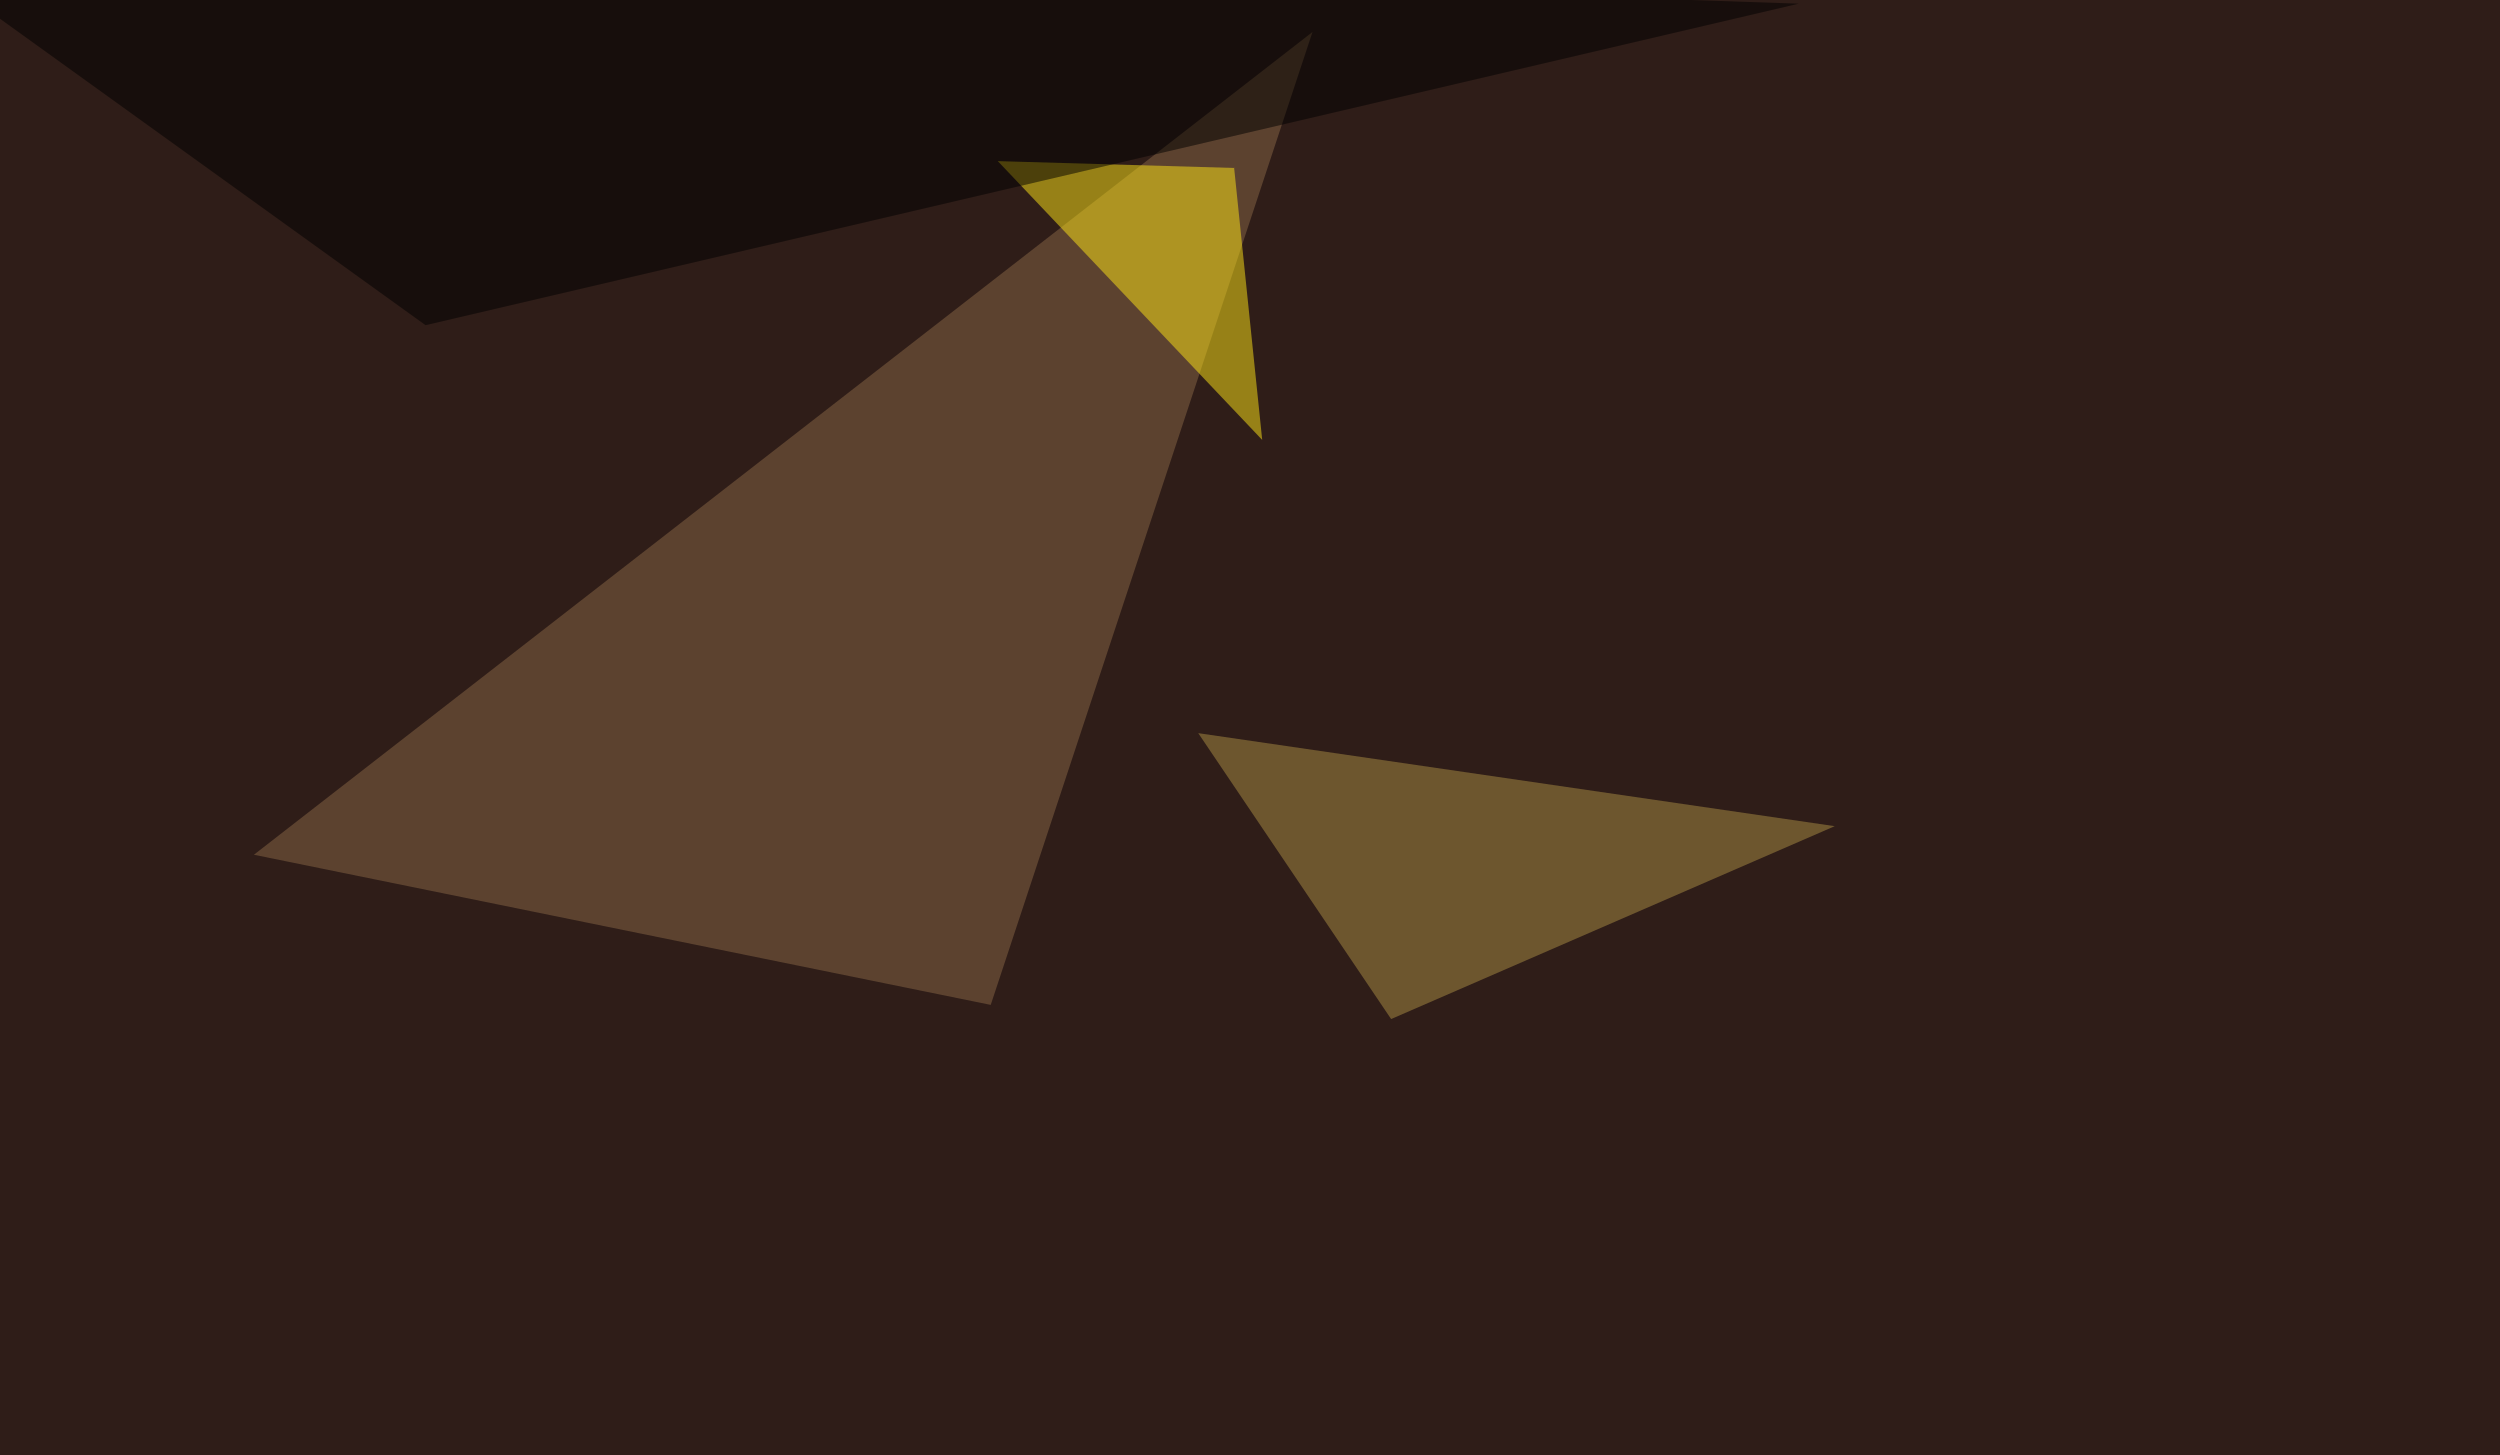
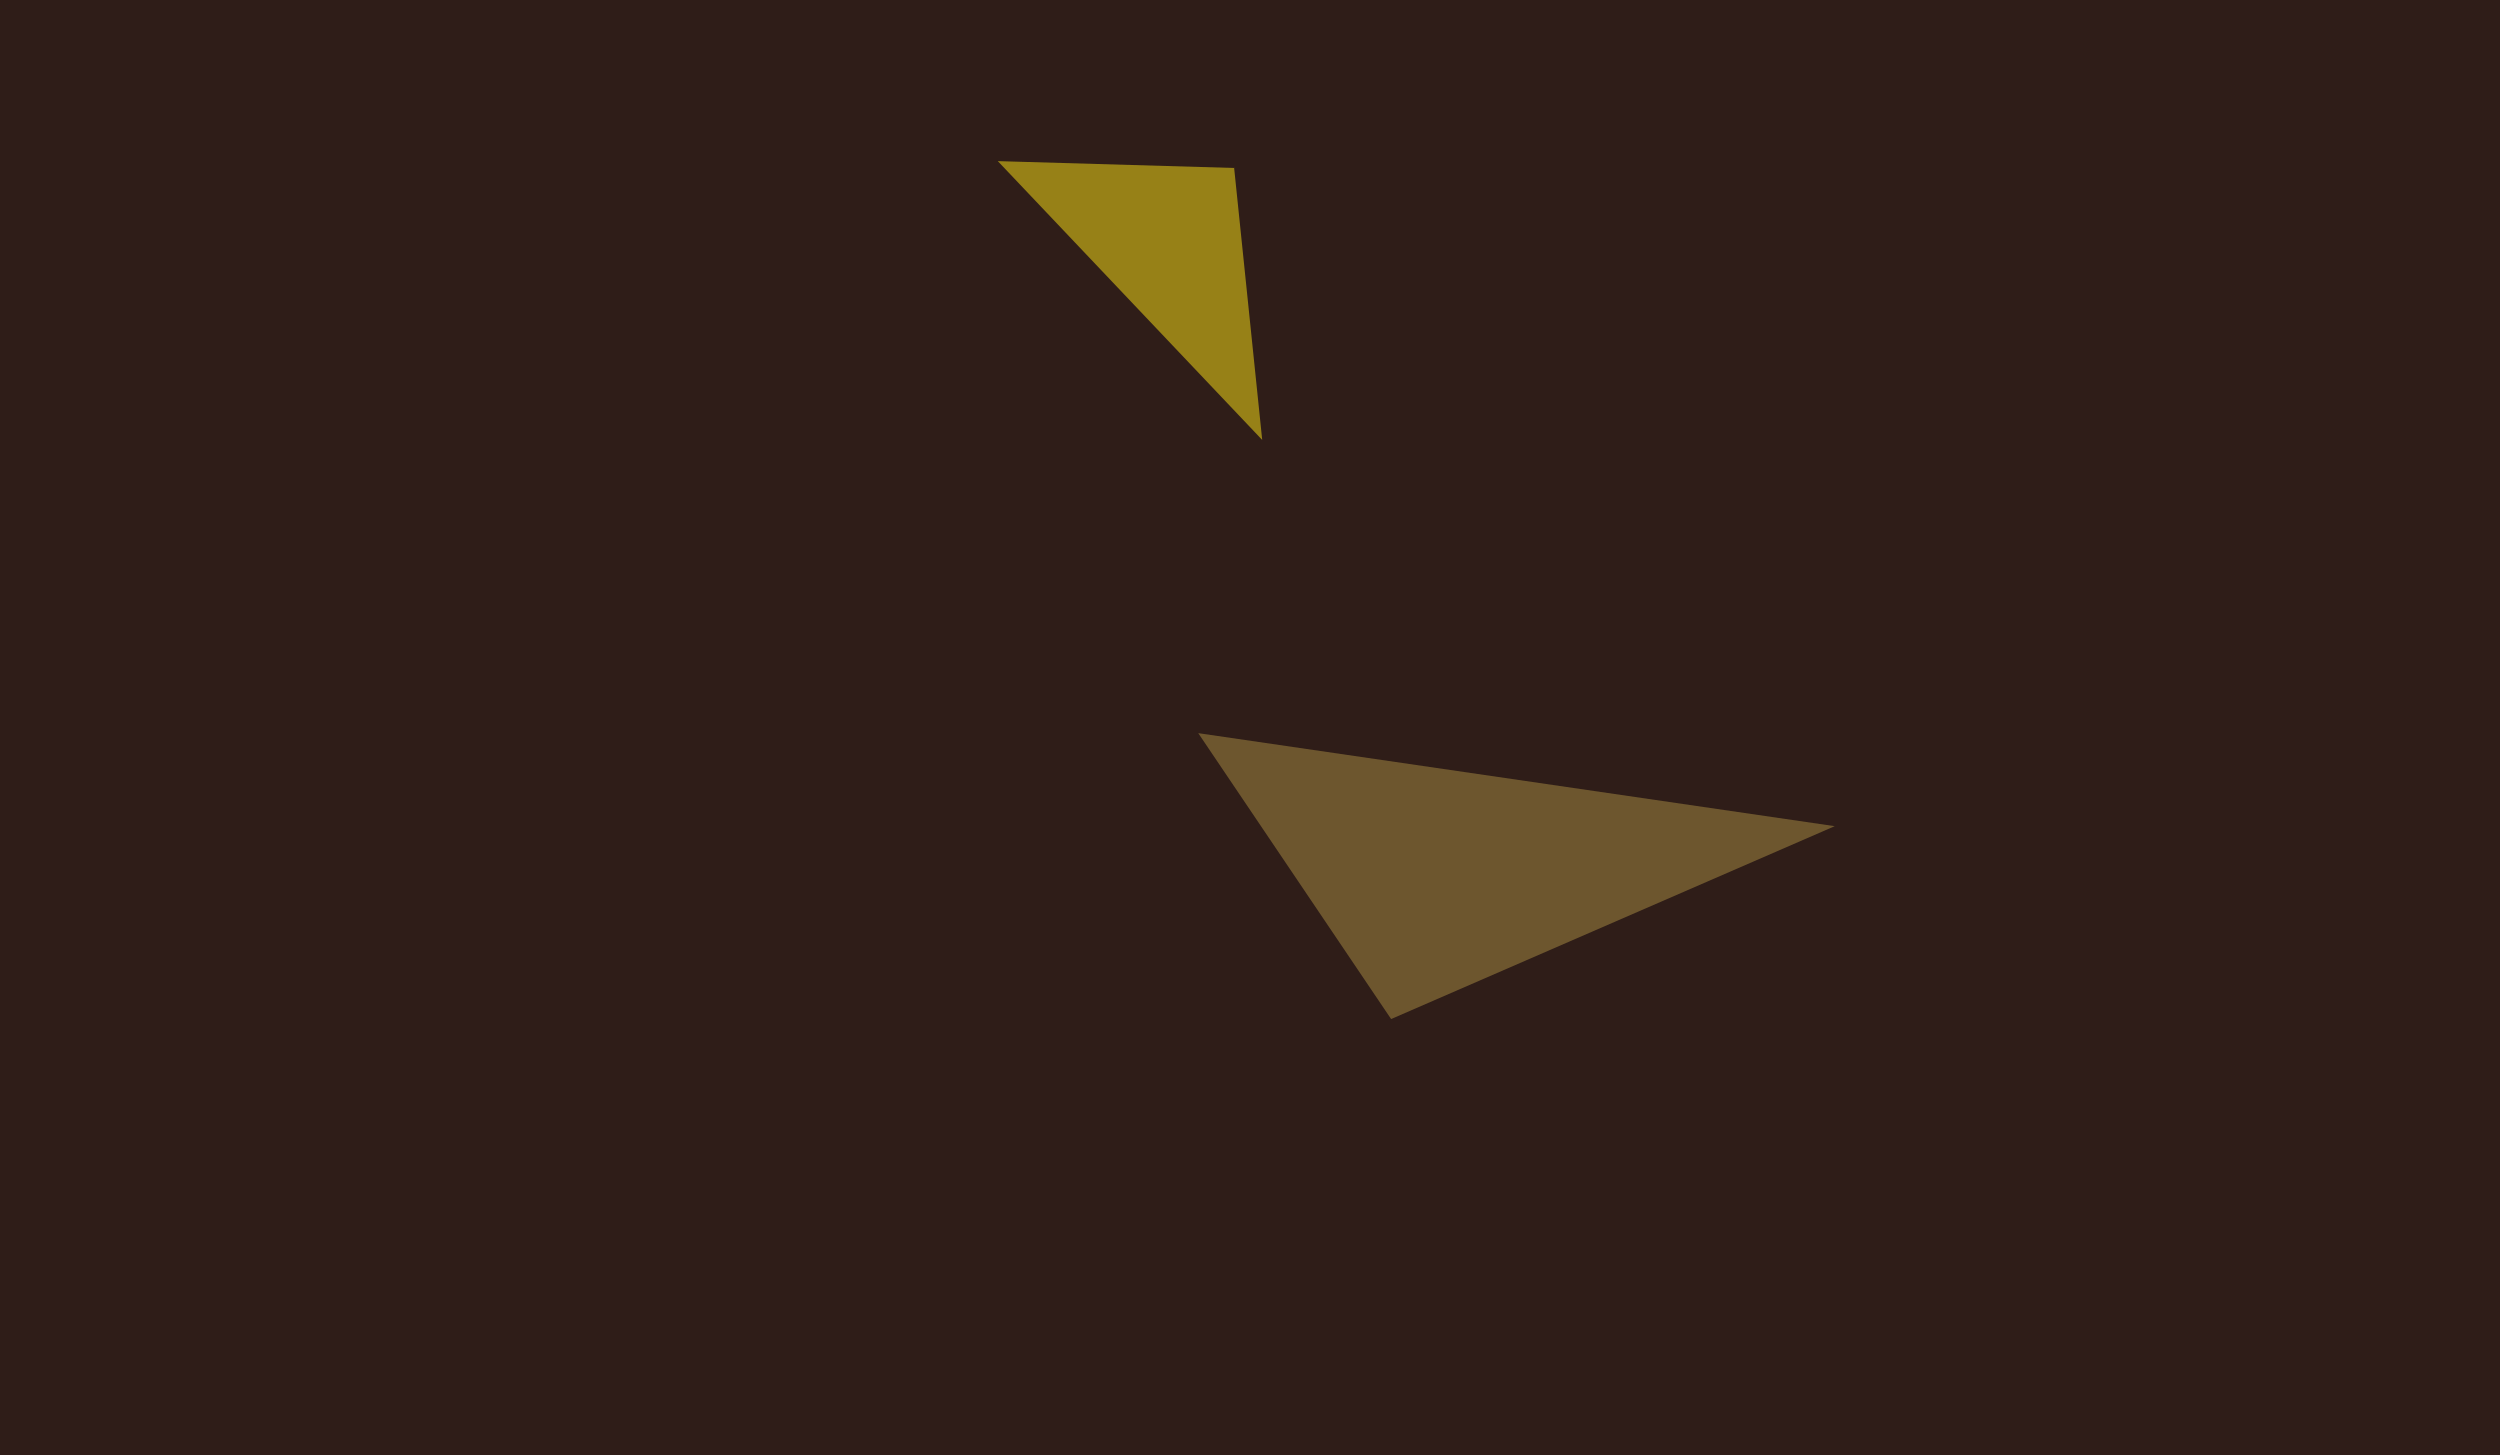
<svg xmlns="http://www.w3.org/2000/svg" width="1024" height="596">
  <filter id="a">
    <feGaussianBlur stdDeviation="55" />
  </filter>
  <rect width="100%" height="100%" fill="#2f1d18" />
  <g filter="url(#a)">
    <g fill-opacity=".5">
-       <path fill="#8a6847" d="M405.8 411.6L104 350.1l433.6-337z" />
-       <path fill="#ac9044" d="M751.5 338.4l-181.7 79-79-117.1z" />
+       <path fill="#ac9044" d="M751.5 338.4l-181.7 79-79-117.1" />
      <path fill="#ffe717" d="M517 180.2L505.5 68.8 408.7 66z" />
-       <path d="M736.8 1.5L-45.4-25l219.7 158.2z" />
    </g>
  </g>
</svg>